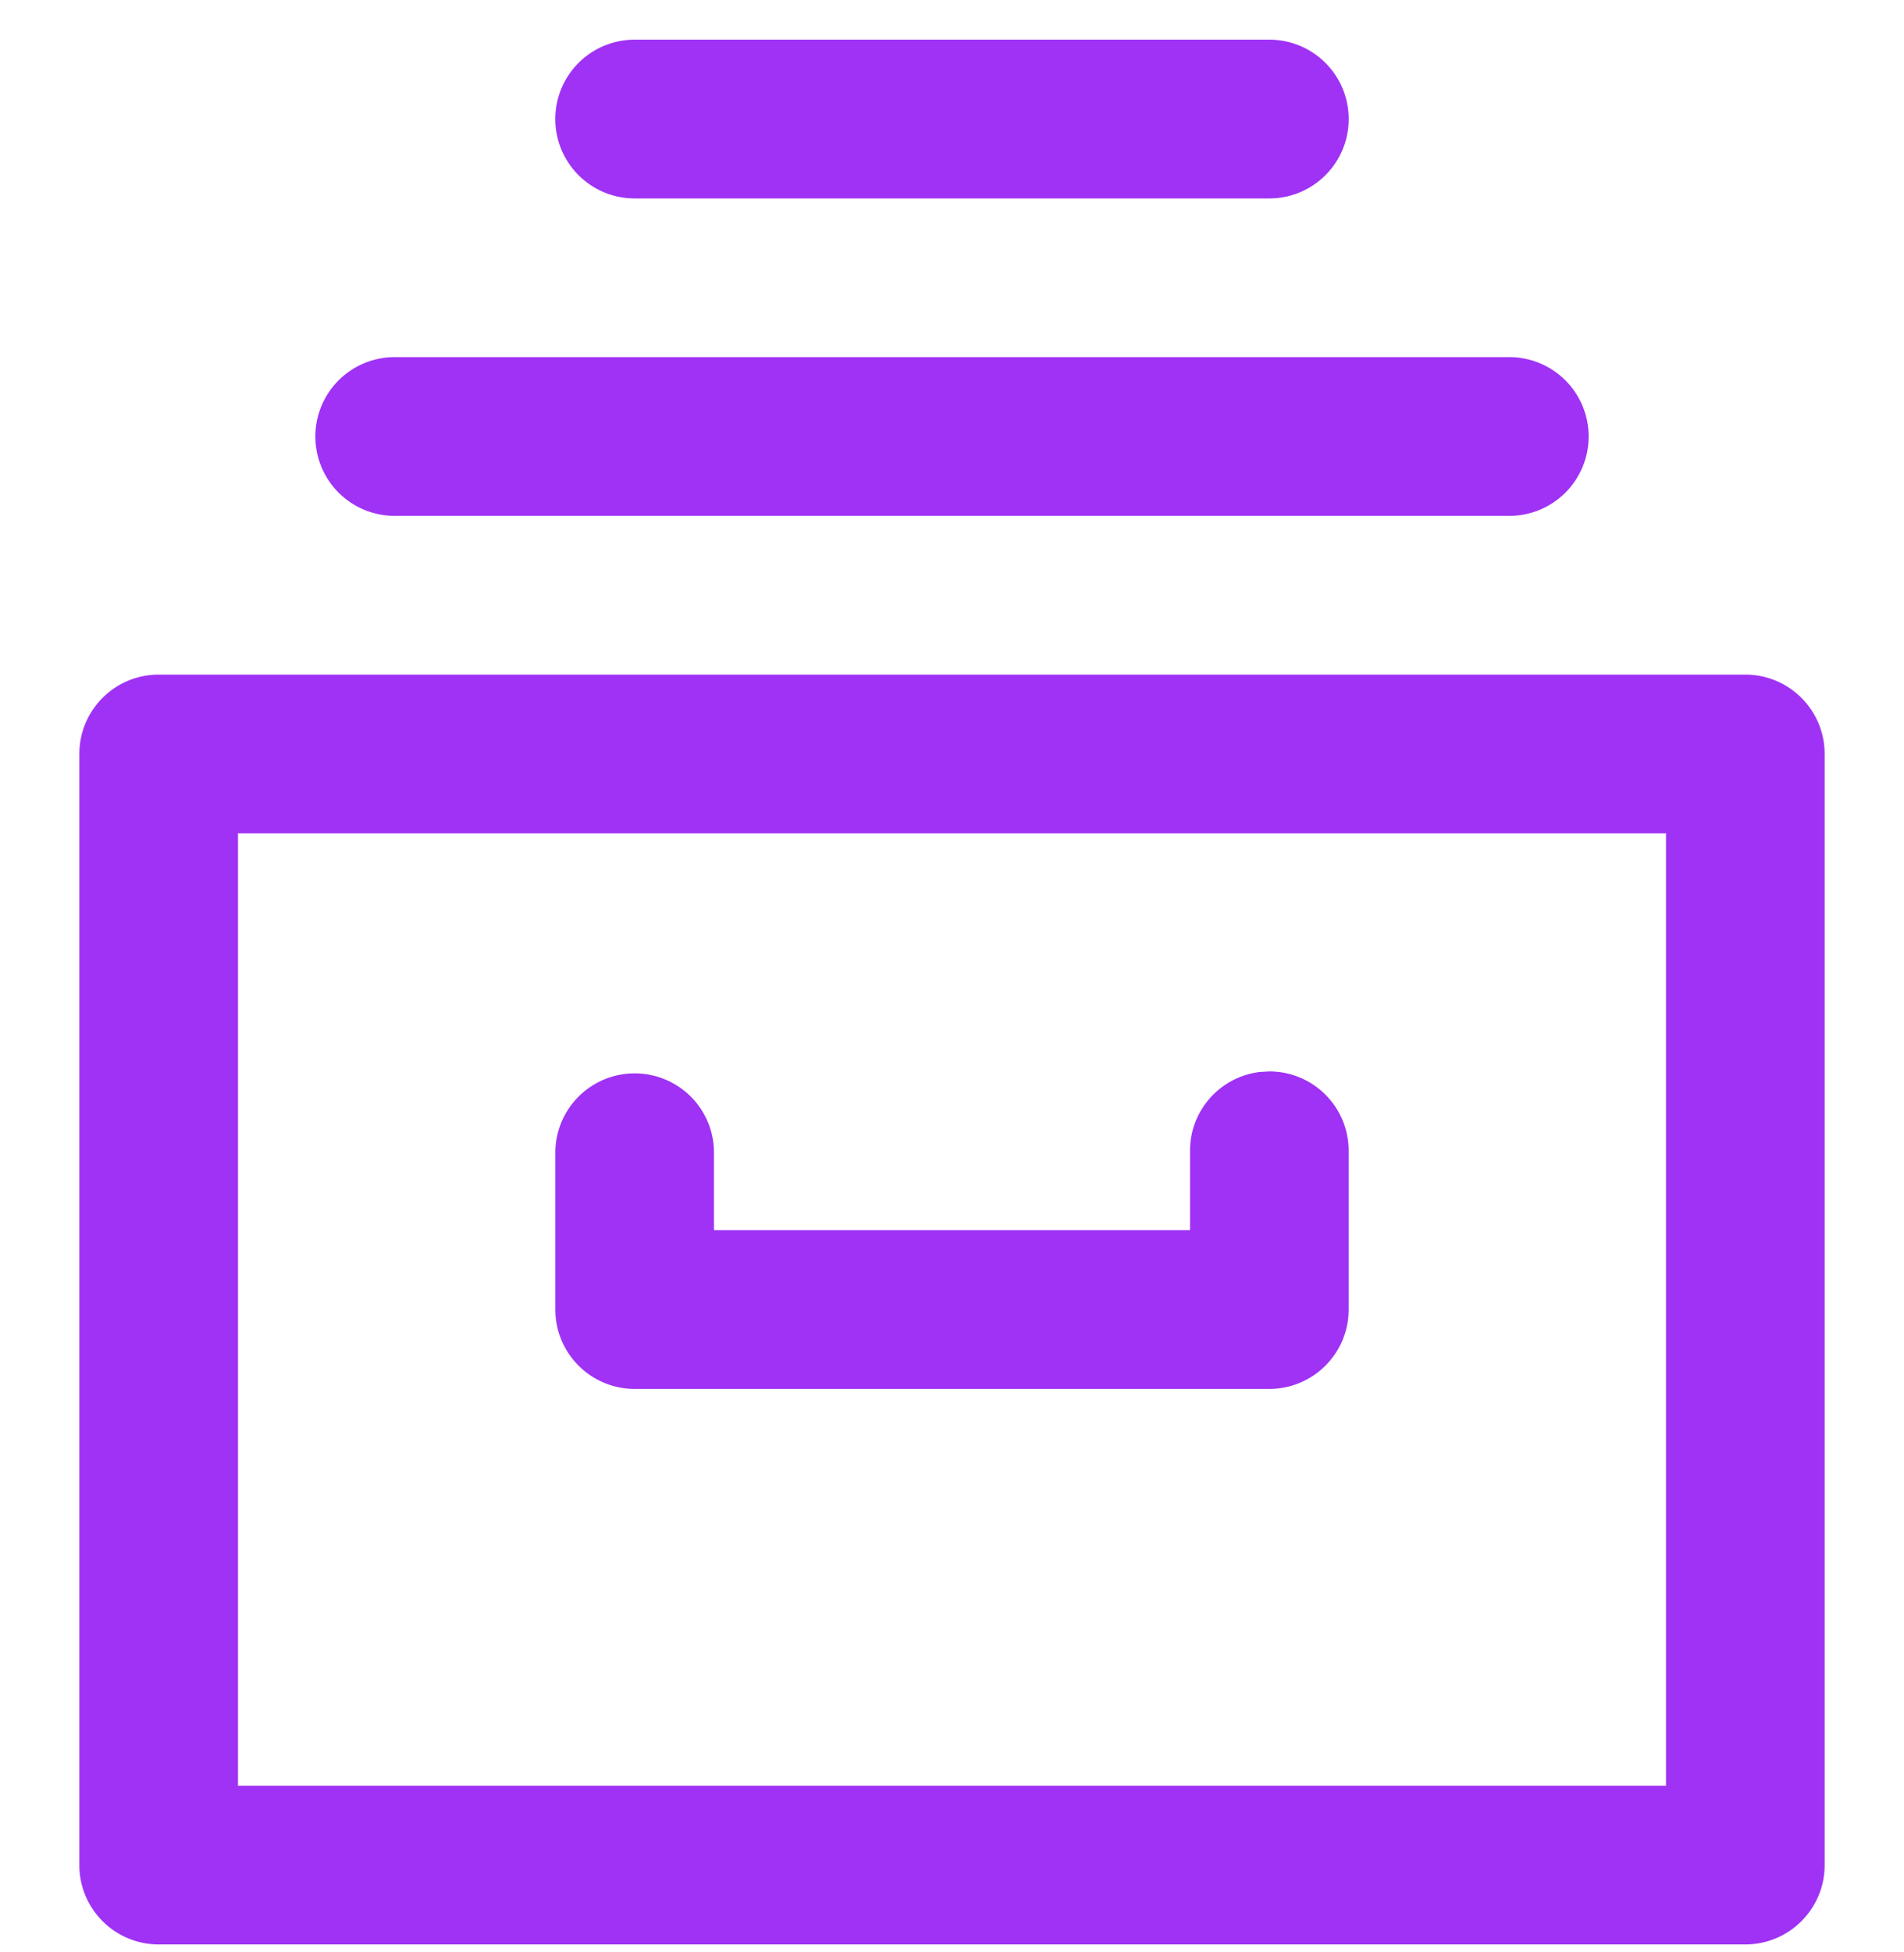
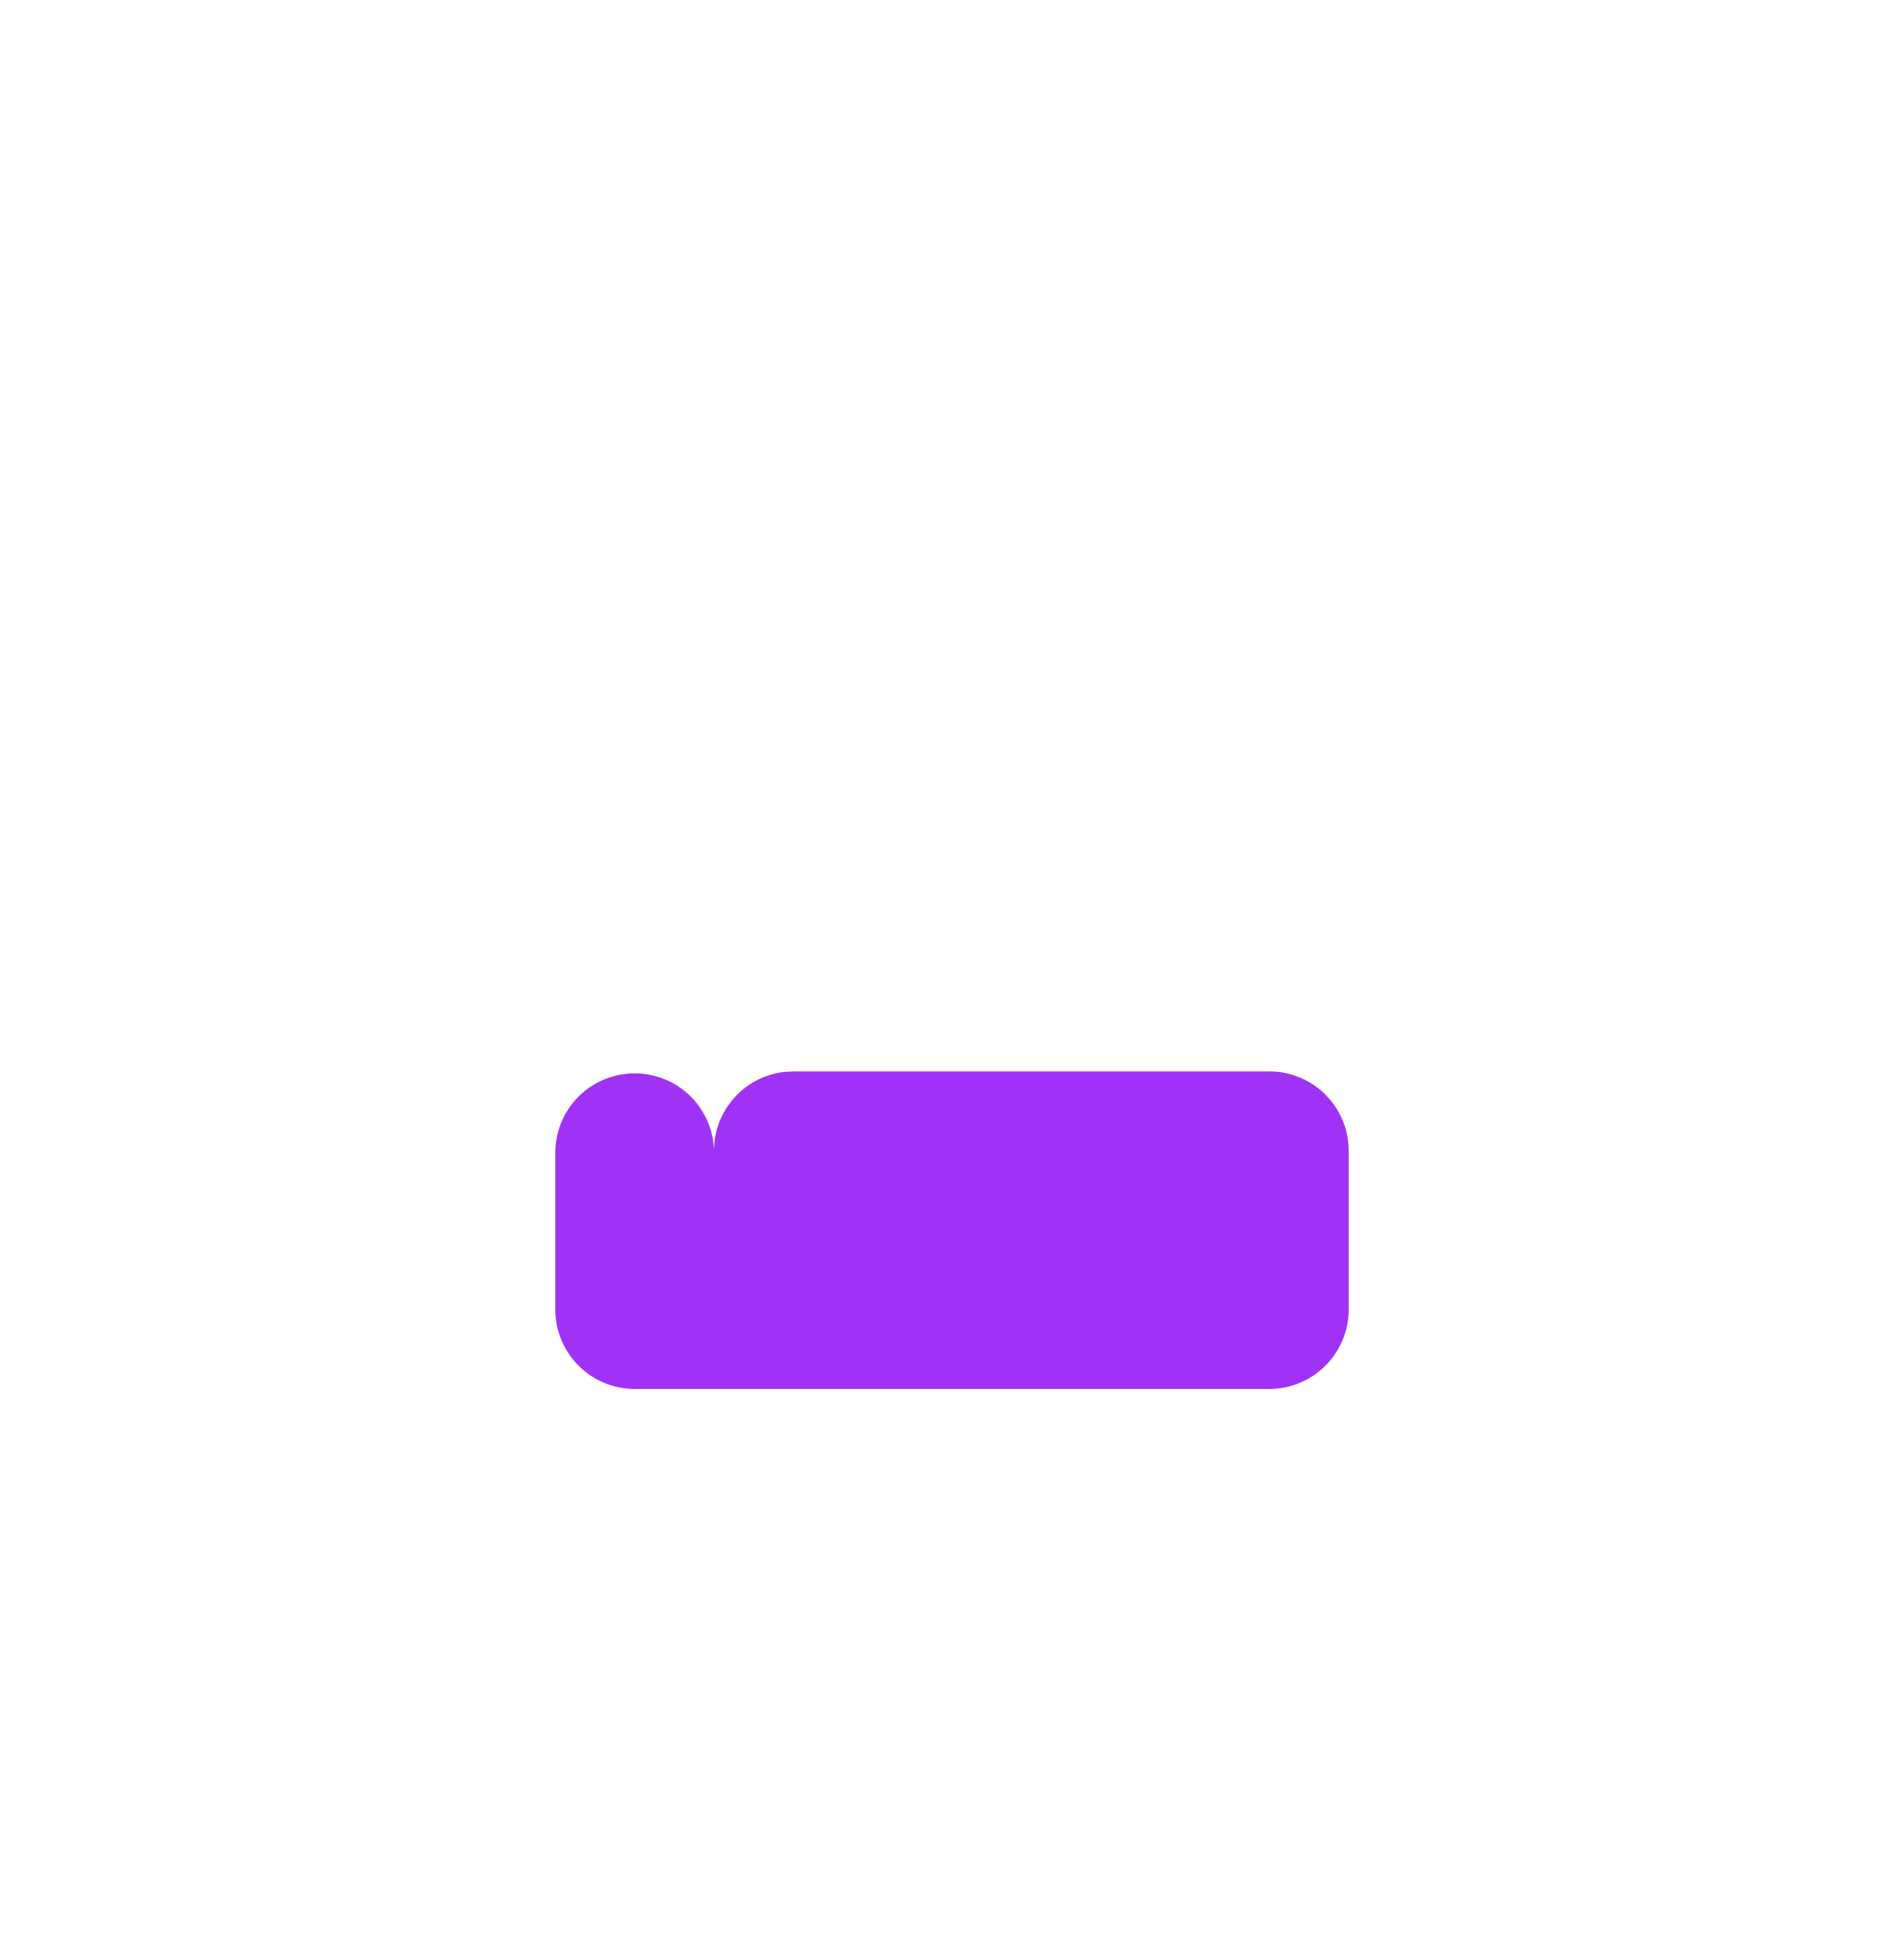
<svg xmlns="http://www.w3.org/2000/svg" width="40" height="41" viewBox="0 0 40 41">
  <g fill="#9F32F4" fill-rule="nonzero">
-     <path d="M36.667 14.167H3.333c-.92 0-1.666.746-1.666 1.666v23.334c0 .92.746 1.666 1.666 1.666h33.334c.92 0 1.666-.746 1.666-1.666V15.833c0-.92-.746-1.666-1.666-1.666zM35 17.5v20H5v-20h30zM31.667 7.5a1.667 1.667 0 1 1 0 3.333H8.333a1.667 1.667 0 1 1 0-3.333h23.334zM26.667.833a1.667 1.667 0 1 1 0 3.334H13.333a1.667 1.667 0 1 1 0-3.334h13.334z" />
-     <path d="M26.667 22.5c.92 0 1.666.746 1.666 1.667V27.5c0 .92-.746 1.667-1.666 1.667H13.333c-.92 0-1.666-.747-1.666-1.667v-3.333a1.667 1.667 0 0 1 3.333 0v1.666h10v-1.666c0-.855.643-1.56 1.472-1.656l.195-.011z" />
+     <path d="M26.667 22.5c.92 0 1.666.746 1.666 1.667V27.5c0 .92-.746 1.667-1.666 1.667H13.333c-.92 0-1.666-.747-1.666-1.667v-3.333a1.667 1.667 0 0 1 3.333 0v1.666v-1.666c0-.855.643-1.56 1.472-1.656l.195-.011z" />
  </g>
</svg>